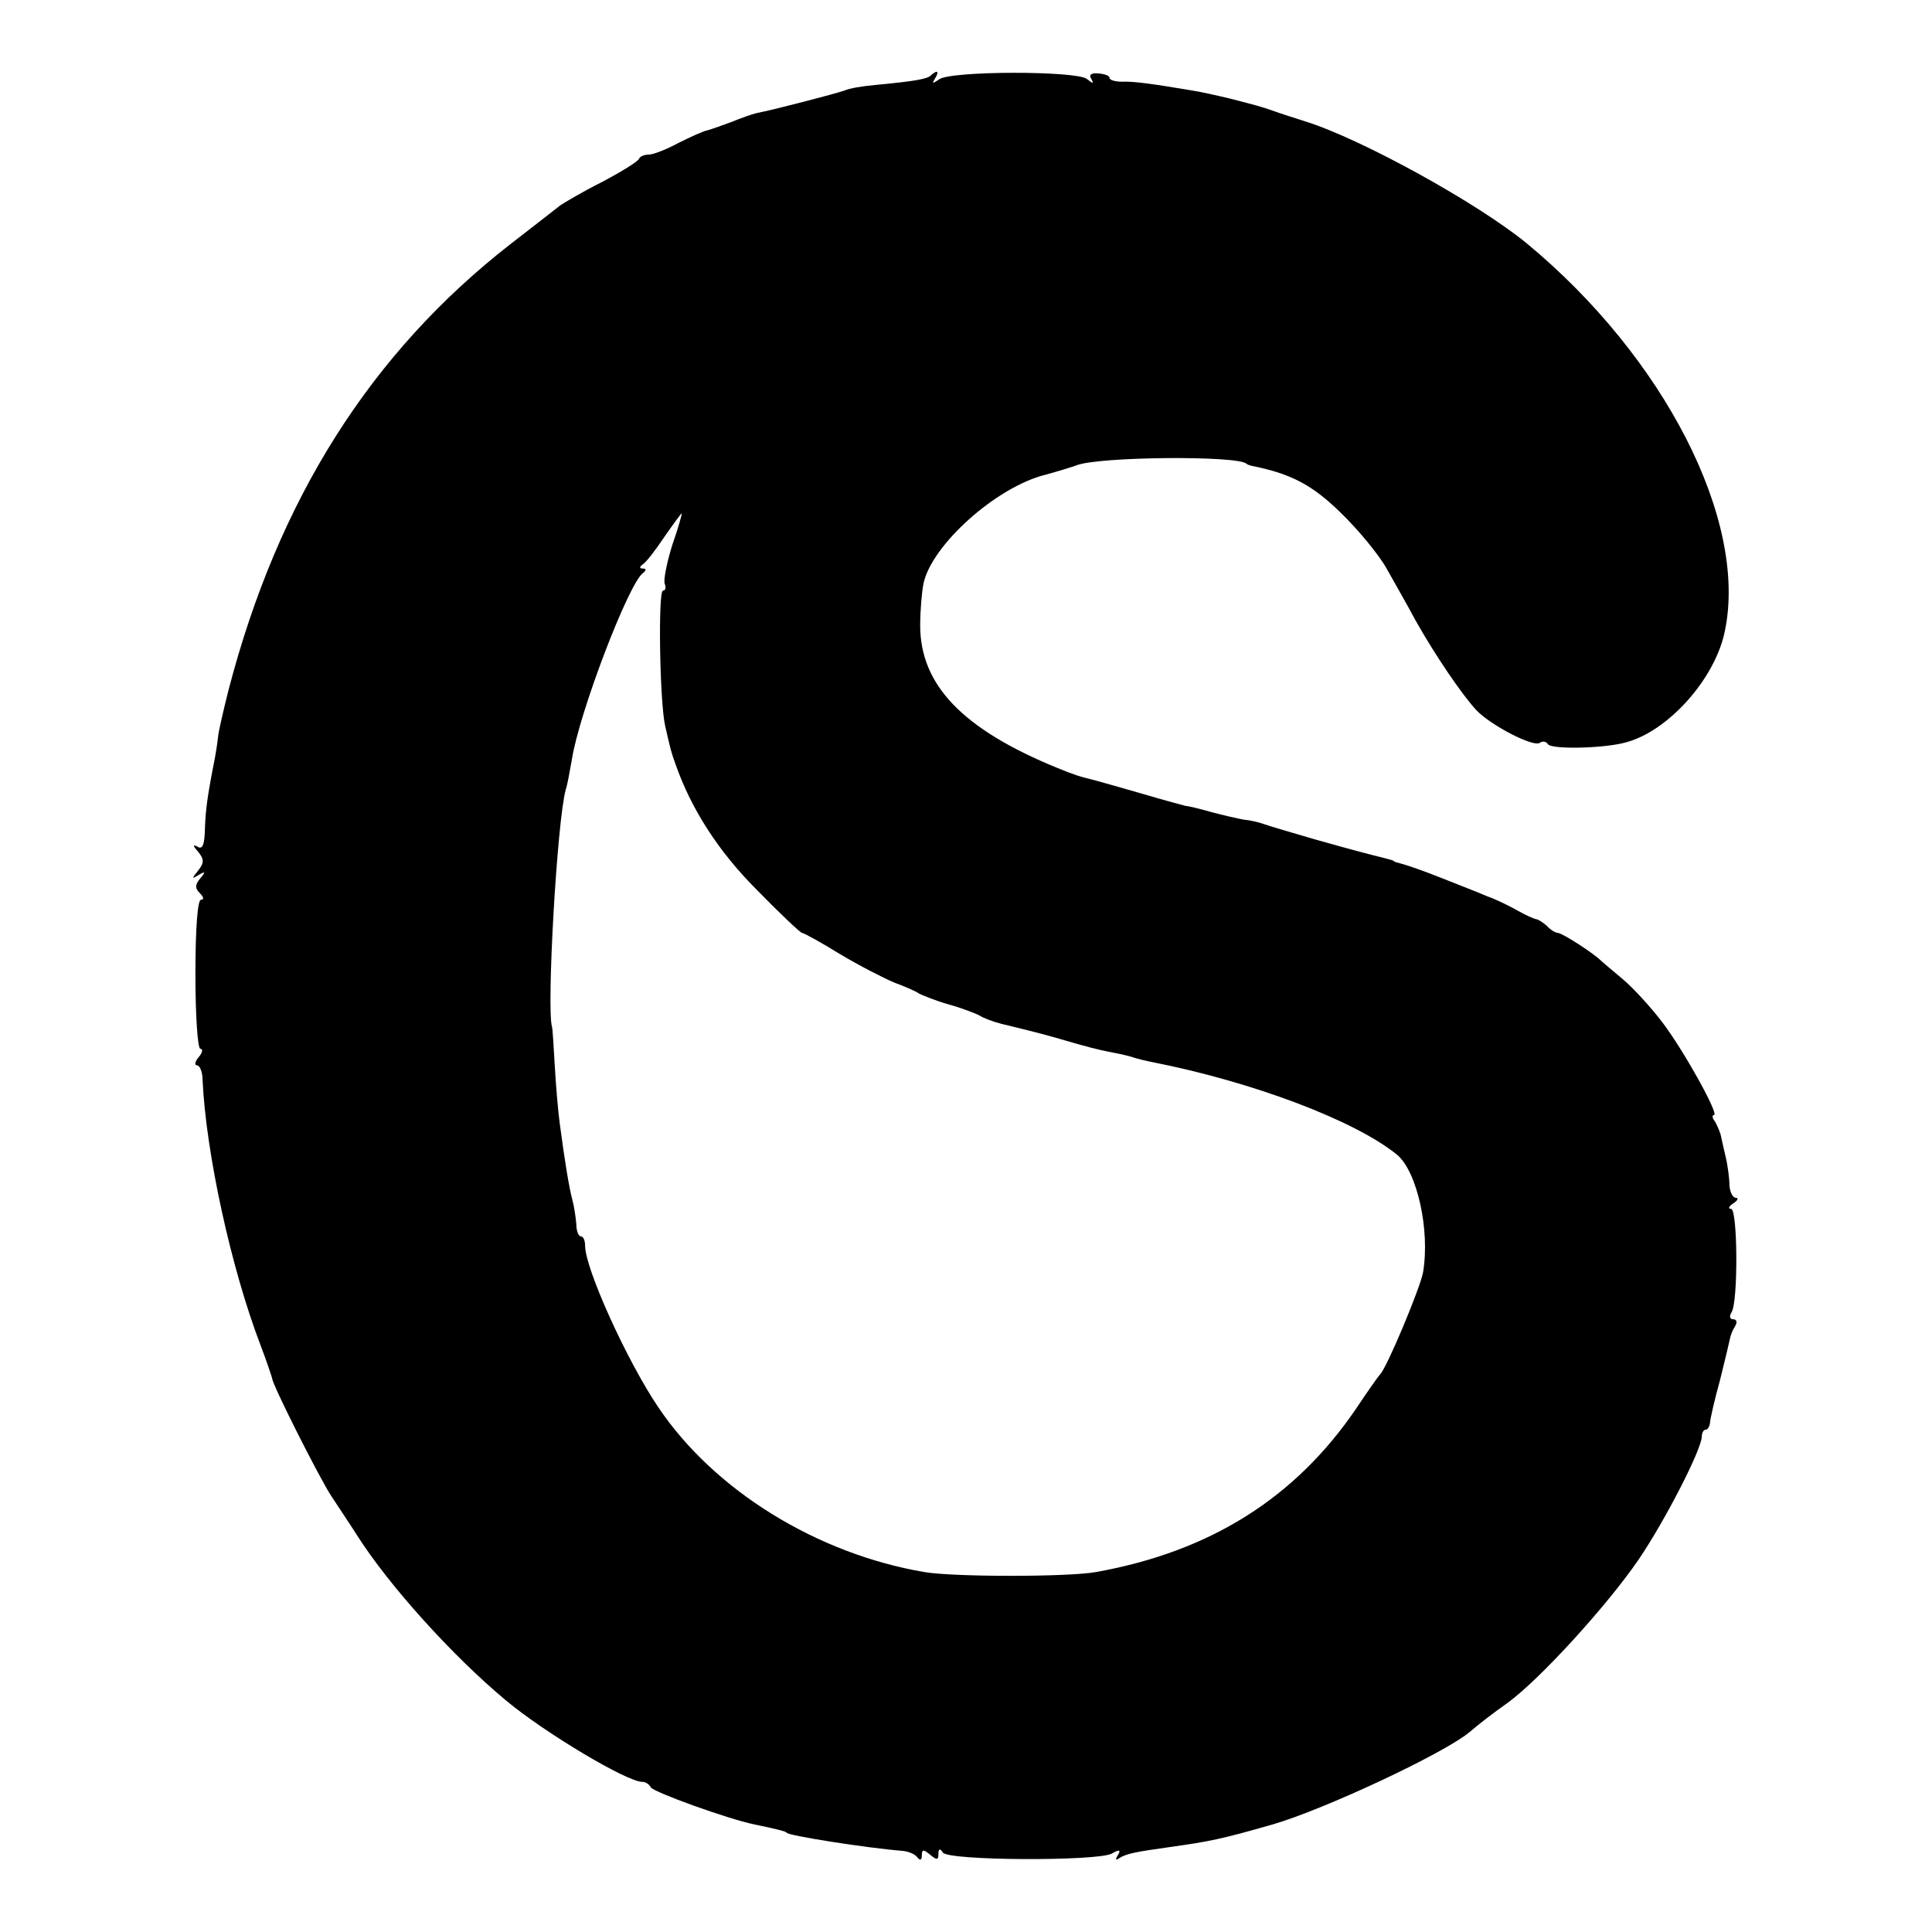
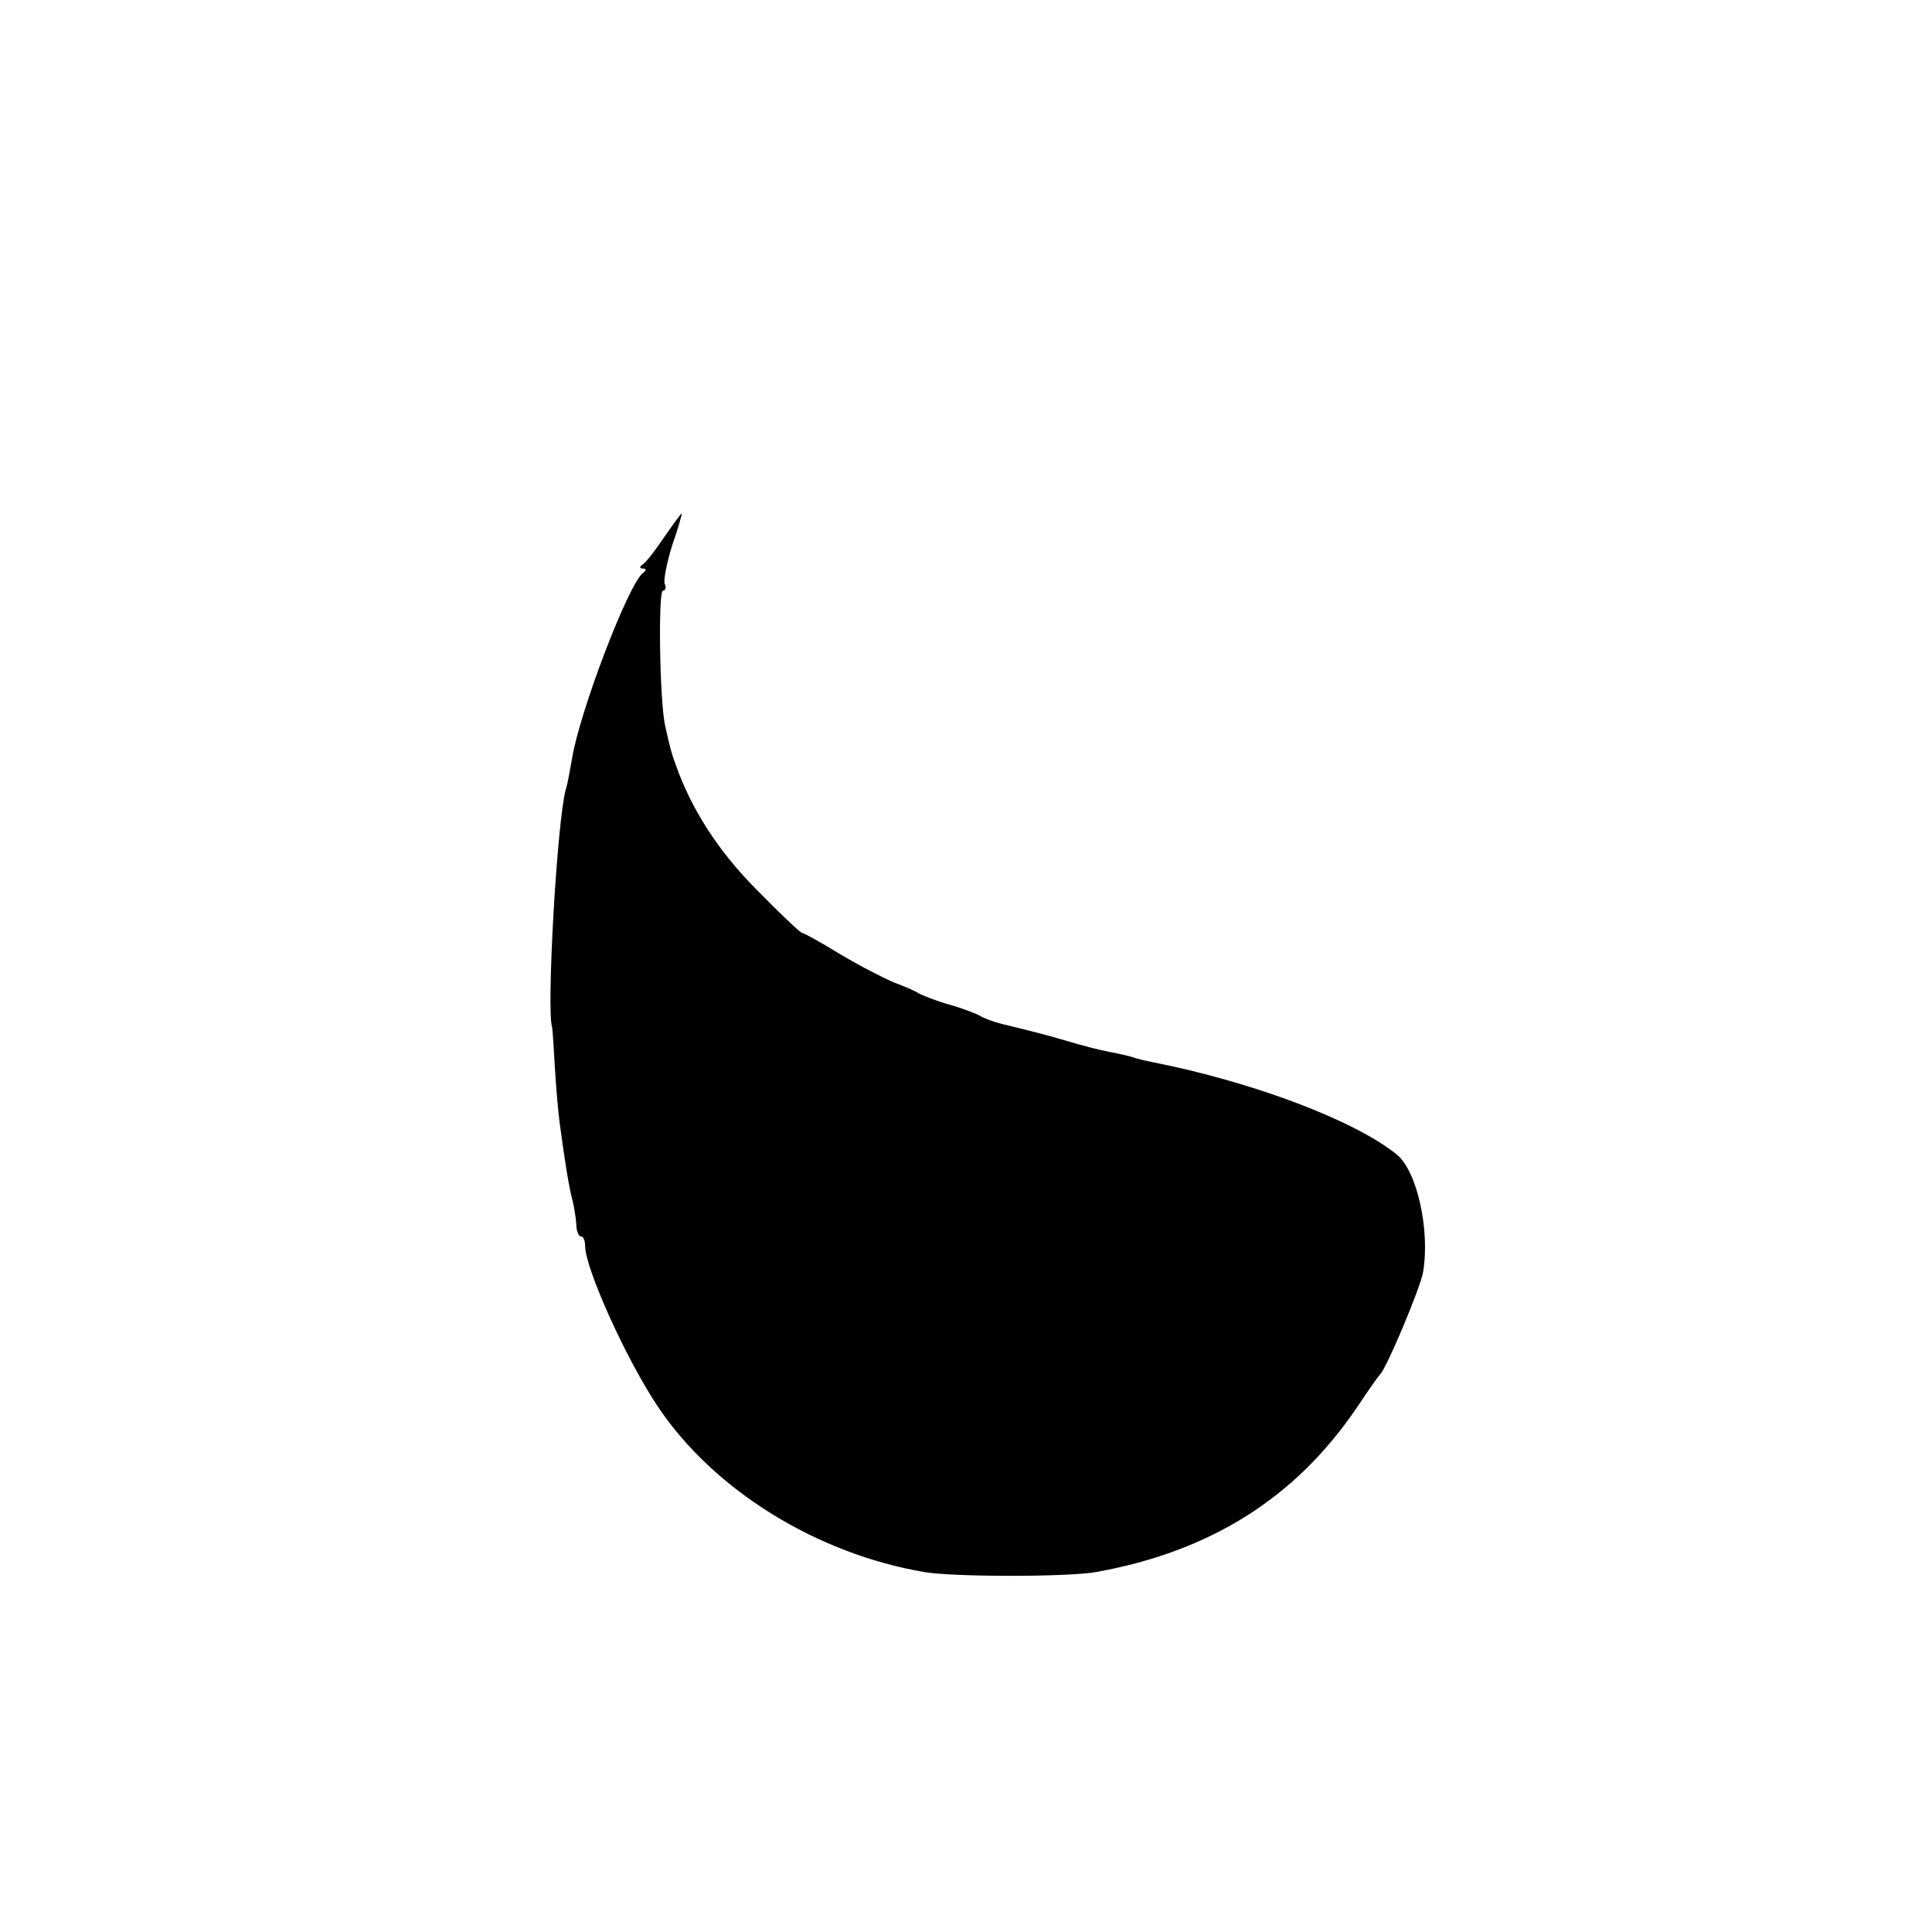
<svg xmlns="http://www.w3.org/2000/svg" version="1.0" width="350pt" height="350pt" viewBox="0 0 350 350" preserveAspectRatio="xMidYMid meet">
  <g transform="translate(0,350) scale(0.1,-0.1)" fill="#000000" stroke="none">
-     <path d="M1687 3364 c-6 -7 -28 -11 -102 -18 -22 -2 -47 -6 -55 -10 -14 -5 -128 -35 -160 -41 -8 -2 -28 -9 -45 -16 -16 -6 -36 -13 -43 -15 -7 -1 -31 -12 -53 -23 -22 -12 -46 -21 -53 -21 -8 0 -16 -3 -18 -7 -1 -5 -32 -24 -68 -43 -36 -18 -69 -38 -75 -42 -5 -4 -46 -36 -90 -70 -253 -197 -421 -462 -511 -808 -9 -36 -18 -74 -19 -85 -1 -11 -5 -36 -9 -55 -12 -62 -14 -84 -15 -118 -1 -24 -5 -31 -13 -26 -9 5 -9 2 1 -9 11 -14 11 -20 0 -34 -12 -15 -12 -16 1 -8 12 7 13 6 3 -6 -10 -12 -10 -18 -1 -27 7 -7 8 -12 2 -12 -6 0 -10 -51 -10 -135 0 -74 4 -135 9 -135 5 0 4 -7 -3 -15 -7 -8 -8 -15 -3 -15 5 0 10 -12 10 -27 6 -130 51 -339 105 -480 11 -29 20 -56 21 -60 0 -11 87 -183 107 -213 9 -14 30 -45 46 -70 58 -92 175 -221 270 -300 69 -58 221 -149 248 -148 5 0 12 -4 15 -10 6 -9 139 -57 187 -67 39 -8 59 -13 59 -15 0 -5 146 -28 210 -33 11 -1 23 -6 27 -12 5 -6 8 -5 8 4 0 11 3 11 15 1 12 -10 15 -10 15 1 0 10 3 11 8 3 9 -15 279 -16 306 -2 14 8 17 7 11 -3 -5 -8 -4 -10 3 -5 13 8 28 11 92 20 71 10 92 14 186 41 93 27 309 128 356 167 15 13 46 37 69 53 59 43 180 176 237 259 49 72 115 201 115 224 0 6 3 12 7 12 4 0 7 6 8 13 0 6 8 41 18 77 9 36 17 70 18 75 1 6 5 16 9 22 5 8 3 13 -3 13 -6 0 -8 5 -3 13 12 19 11 187 -1 187 -6 0 -4 5 4 10 8 5 10 10 5 10 -6 0 -11 10 -12 23 0 12 -3 36 -7 52 -4 17 -8 35 -9 40 -2 6 -6 16 -10 23 -5 6 -6 12 -2 12 10 0 -53 114 -92 166 -21 28 -54 64 -73 80 -19 16 -37 31 -40 34 -13 13 -70 50 -78 50 -4 0 -14 6 -20 13 -7 6 -16 12 -20 12 -4 1 -18 7 -32 15 -14 8 -38 20 -55 26 -16 7 -55 22 -85 34 -30 12 -62 23 -70 25 -8 2 -15 4 -15 5 0 1 -7 3 -15 5 -36 9 -59 15 -130 35 -41 12 -82 24 -90 27 -8 3 -24 7 -36 8 -11 2 -38 8 -60 14 -21 6 -42 11 -46 11 -4 1 -38 10 -75 21 -38 11 -77 22 -88 25 -32 8 -38 10 -70 23 -171 70 -248 150 -248 258 0 27 3 61 6 76 15 70 132 175 221 197 22 6 48 14 56 17 40 16 292 18 308 3 1 -1 5 -3 10 -4 70 -14 109 -34 161 -85 32 -31 69 -76 83 -101 14 -25 38 -67 53 -95 35 -62 83 -133 110 -162 26 -27 101 -66 114 -59 5 4 12 3 15 -2 6 -10 101 -8 141 3 77 20 163 116 180 203 41 200 -110 495 -359 701 -89 73 -299 189 -401 221 -22 7 -47 15 -55 18 -25 9 -34 11 -80 23 -25 6 -56 13 -70 15 -71 12 -107 17 -127 16 -13 0 -23 3 -23 7 0 4 -9 7 -20 8 -13 1 -18 -2 -13 -10 5 -9 3 -9 -8 0 -19 15 -249 15 -268 -1 -12 -8 -13 -8 -7 2 8 13 4 16 -7 6z m-469 -851 c-10 -32 -16 -63 -14 -70 3 -7 2 -13 -3 -13 -9 0 -6 -201 4 -245 10 -44 11 -48 19 -70 28 -80 77 -157 147 -227 42 -43 79 -78 82 -78 3 0 34 -17 68 -38 35 -21 80 -44 99 -52 19 -7 40 -16 45 -20 6 -3 30 -13 55 -20 25 -7 50 -17 55 -20 6 -4 24 -11 40 -15 17 -4 37 -9 45 -11 8 -2 40 -10 70 -19 30 -9 65 -18 77 -20 11 -2 30 -6 41 -9 11 -4 29 -8 39 -10 183 -36 368 -106 444 -168 36 -30 60 -136 47 -213 -5 -28 -66 -174 -78 -185 -3 -3 -22 -30 -42 -60 -111 -164 -266 -261 -473 -298 -51 -9 -257 -9 -310 0 -195 33 -381 148 -482 298 -57 84 -133 252 -133 293 0 9 -3 17 -7 17 -5 0 -9 10 -9 23 -1 12 -4 32 -7 43 -6 22 -14 71 -23 139 -3 22 -7 69 -9 105 -2 36 -4 67 -5 70 -10 32 9 372 25 430 3 8 7 32 11 54 13 84 103 320 129 338 6 5 6 8 0 8 -7 0 -7 3 0 8 6 4 23 26 39 50 16 23 30 42 31 42 1 0 -6 -26 -17 -57z" />
+     <path d="M1687 3364 z m-469 -851 c-10 -32 -16 -63 -14 -70 3 -7 2 -13 -3 -13 -9 0 -6 -201 4 -245 10 -44 11 -48 19 -70 28 -80 77 -157 147 -227 42 -43 79 -78 82 -78 3 0 34 -17 68 -38 35 -21 80 -44 99 -52 19 -7 40 -16 45 -20 6 -3 30 -13 55 -20 25 -7 50 -17 55 -20 6 -4 24 -11 40 -15 17 -4 37 -9 45 -11 8 -2 40 -10 70 -19 30 -9 65 -18 77 -20 11 -2 30 -6 41 -9 11 -4 29 -8 39 -10 183 -36 368 -106 444 -168 36 -30 60 -136 47 -213 -5 -28 -66 -174 -78 -185 -3 -3 -22 -30 -42 -60 -111 -164 -266 -261 -473 -298 -51 -9 -257 -9 -310 0 -195 33 -381 148 -482 298 -57 84 -133 252 -133 293 0 9 -3 17 -7 17 -5 0 -9 10 -9 23 -1 12 -4 32 -7 43 -6 22 -14 71 -23 139 -3 22 -7 69 -9 105 -2 36 -4 67 -5 70 -10 32 9 372 25 430 3 8 7 32 11 54 13 84 103 320 129 338 6 5 6 8 0 8 -7 0 -7 3 0 8 6 4 23 26 39 50 16 23 30 42 31 42 1 0 -6 -26 -17 -57z" />
  </g>
</svg>